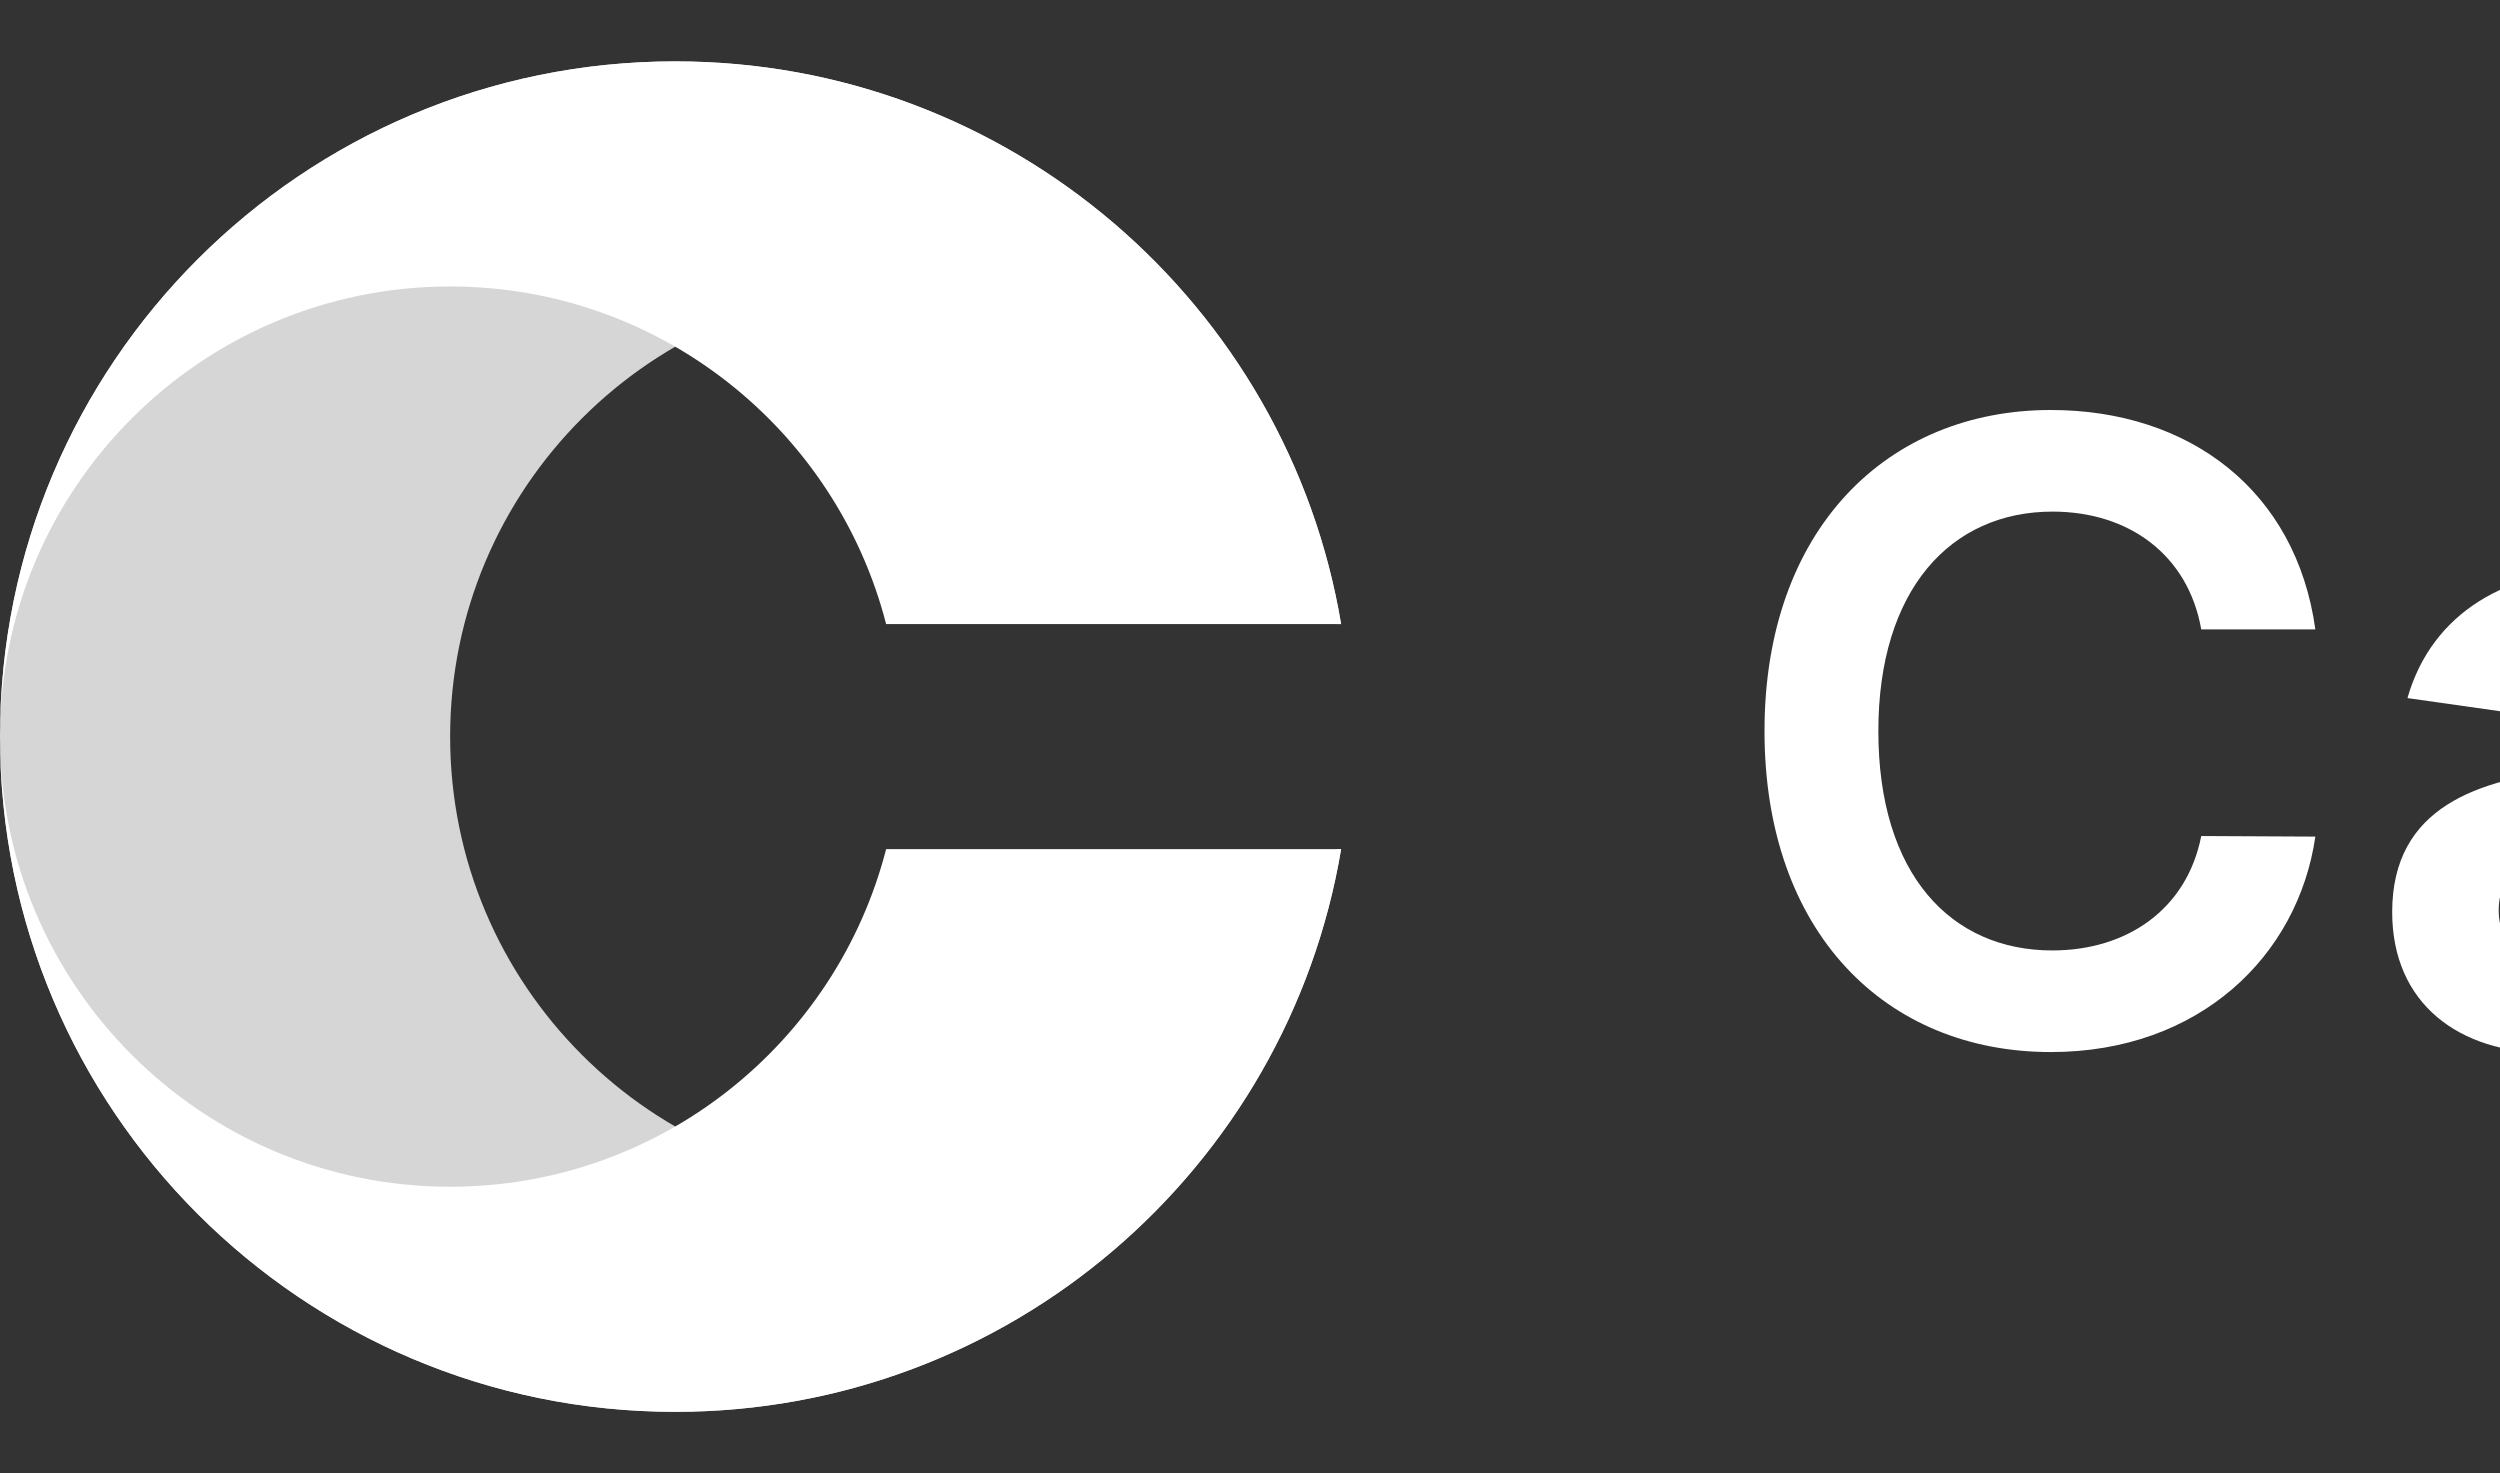
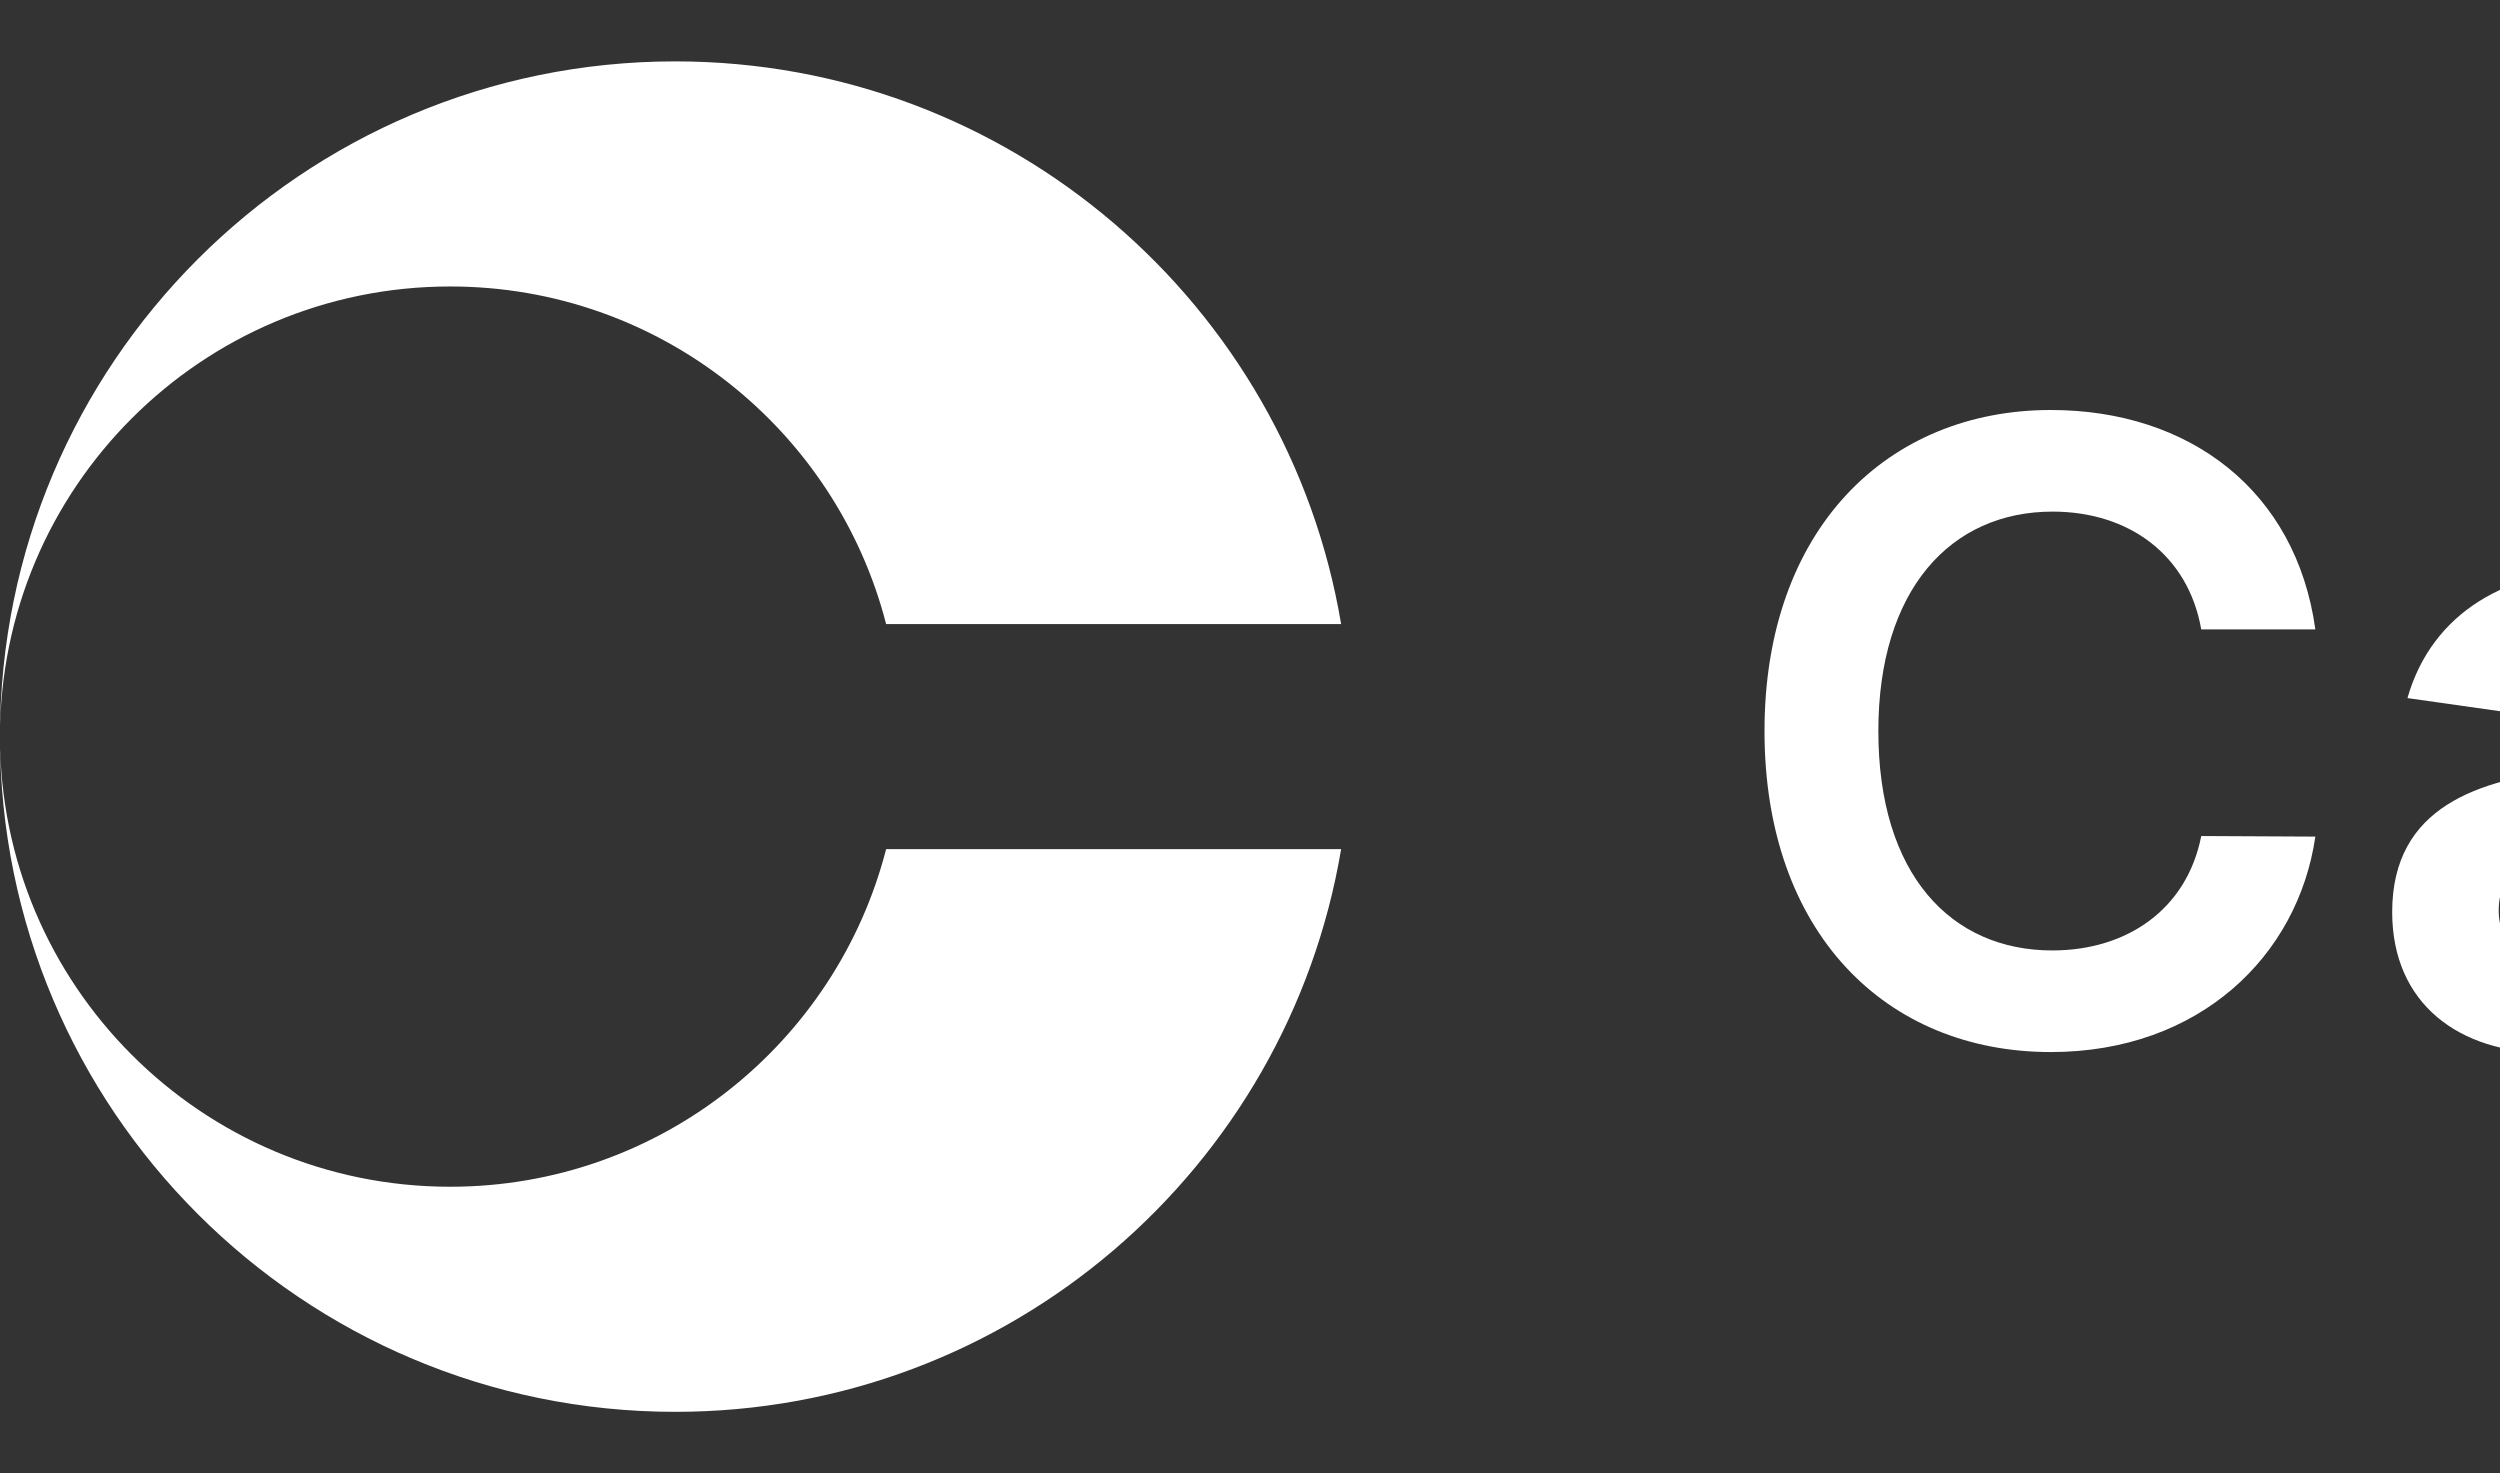
<svg xmlns="http://www.w3.org/2000/svg" width="56" height="33" viewBox="0 0 56 33" fill="none">
  <rect x="0" y="0" width="56" height="33" fill="#333333" stroke="none" />
-   <path opacity="0.8" d="M15.125 1.375C6.772 1.375 0 8.147 0 16.5C0 24.853 6.772 31.625 15.125 31.625C22.619 31.625 28.841 26.174 30.041 19.021H29.932C28.813 23.37 24.865 26.583 20.167 26.583C14.598 26.583 10.083 22.069 10.083 16.5C10.083 10.931 14.598 6.417 20.167 6.417C24.865 6.417 28.813 9.63 29.932 13.979H30.041C28.841 6.826 22.619 1.375 15.125 1.375Z" fill="white" />
  <path d="M0 16.5C0 8.147 6.772 1.375 15.125 1.375C22.619 1.375 28.841 6.826 30.041 13.979H19.849C18.73 9.63 14.782 6.417 10.083 6.417C4.514 6.417 0 10.931 0 16.5Z" fill="white" />
  <path d="M0 16.5C0 24.853 6.772 31.625 15.125 31.625C22.619 31.625 28.841 26.174 30.041 19.021H19.849C18.73 23.37 14.782 26.583 10.083 26.583C4.514 26.583 0 22.069 0 16.5Z" fill="white" />
  <path d="M51.864 14.099C51.434 10.988 49.041 9.184 45.938 9.184C42.28 9.184 39.525 11.85 39.525 16.375C39.525 20.894 42.246 23.566 45.938 23.566C49.267 23.566 51.475 21.413 51.864 18.74L49.308 18.727C48.986 20.367 47.647 21.29 45.972 21.29C43.702 21.29 42.075 19.588 42.075 16.375C42.075 13.217 43.688 11.46 45.978 11.46C47.681 11.46 49.014 12.424 49.308 14.099H51.864Z" fill="white" />
  <path d="M57.099 23.587C58.746 23.587 59.731 22.814 60.182 21.933H60.264V23.375H62.643V16.348C62.643 13.572 60.38 12.738 58.377 12.738C56.169 12.738 54.474 13.723 53.927 15.637L56.237 15.965C56.484 15.247 57.181 14.632 58.391 14.632C59.539 14.632 60.168 15.22 60.168 16.252V16.293C60.168 17.004 59.423 17.038 57.571 17.236C55.533 17.455 53.585 18.064 53.585 20.429C53.585 22.493 55.096 23.587 57.099 23.587ZM57.741 21.769C56.709 21.769 55.971 21.297 55.971 20.388C55.971 19.438 56.798 19.041 57.906 18.884C58.555 18.795 59.854 18.631 60.175 18.371V19.608C60.175 20.777 59.232 21.769 57.741 21.769Z" fill="white" />
-   <path d="M70.374 12.875H68.303V10.359H65.828V12.875H64.338V14.789H65.828V20.627C65.815 22.602 67.25 23.573 69.11 23.519C69.814 23.498 70.299 23.361 70.566 23.273L70.149 21.338C70.012 21.372 69.732 21.434 69.424 21.434C68.802 21.434 68.303 21.215 68.303 20.217V14.789H70.374V12.875Z" fill="white" />
+   <path d="M70.374 12.875H68.303V10.359H65.828V12.875H64.338V14.789H65.828V20.627C65.815 22.602 67.25 23.573 69.11 23.519C69.814 23.498 70.299 23.361 70.566 23.273L70.149 21.338C70.012 21.372 69.732 21.434 69.424 21.434V14.789H70.374V12.875Z" fill="white" />
  <path d="M75.465 23.587C77.113 23.587 78.097 22.814 78.548 21.933H78.63V23.375H81.009V16.348C81.009 13.572 78.747 12.738 76.744 12.738C74.536 12.738 72.84 13.723 72.293 15.637L74.604 15.965C74.85 15.247 75.547 14.632 76.757 14.632C77.906 14.632 78.535 15.22 78.535 16.252V16.293C78.535 17.004 77.79 17.038 75.937 17.236C73.9 17.455 71.952 18.064 71.952 20.429C71.952 22.493 73.462 23.587 75.465 23.587ZM76.108 21.769C75.076 21.769 74.337 21.297 74.337 20.388C74.337 19.438 75.165 19.041 76.272 18.884C76.921 18.795 78.22 18.631 78.541 18.371V19.608C78.541 20.777 77.598 21.769 76.108 21.769Z" fill="white" />
  <path d="M85.972 9.375H83.498V23.375H85.972V9.375Z" fill="white" />
  <path d="M93.097 23.58C96.173 23.58 98.128 21.413 98.128 18.166C98.128 14.912 96.173 12.738 93.097 12.738C90.021 12.738 88.066 14.912 88.066 18.166C88.066 21.413 90.021 23.58 93.097 23.58ZM93.111 21.598C91.408 21.598 90.574 20.08 90.574 18.159C90.574 16.238 91.408 14.7 93.111 14.7C94.785 14.7 95.619 16.238 95.619 18.159C95.619 20.08 94.785 21.598 93.111 21.598Z" fill="white" />
-   <path d="M104.795 27.531C107.632 27.531 109.724 26.232 109.724 23.546V12.875H107.283V14.611H107.146C106.77 13.852 105.984 12.738 104.132 12.738C101.705 12.738 99.798 14.639 99.798 18.091C99.798 21.516 101.705 23.225 104.125 23.225C105.923 23.225 106.764 22.261 107.146 21.488H107.27V23.477C107.27 25.023 106.244 25.658 104.836 25.658C103.346 25.658 102.689 24.954 102.389 24.339L100.16 24.879C100.611 26.349 102.122 27.531 104.795 27.531ZM104.815 21.283C103.182 21.283 102.32 20.012 102.32 18.077C102.32 16.17 103.168 14.769 104.815 14.769C106.408 14.769 107.283 16.088 107.283 18.077C107.283 20.08 106.395 21.283 104.815 21.283Z" fill="white" />
</svg>